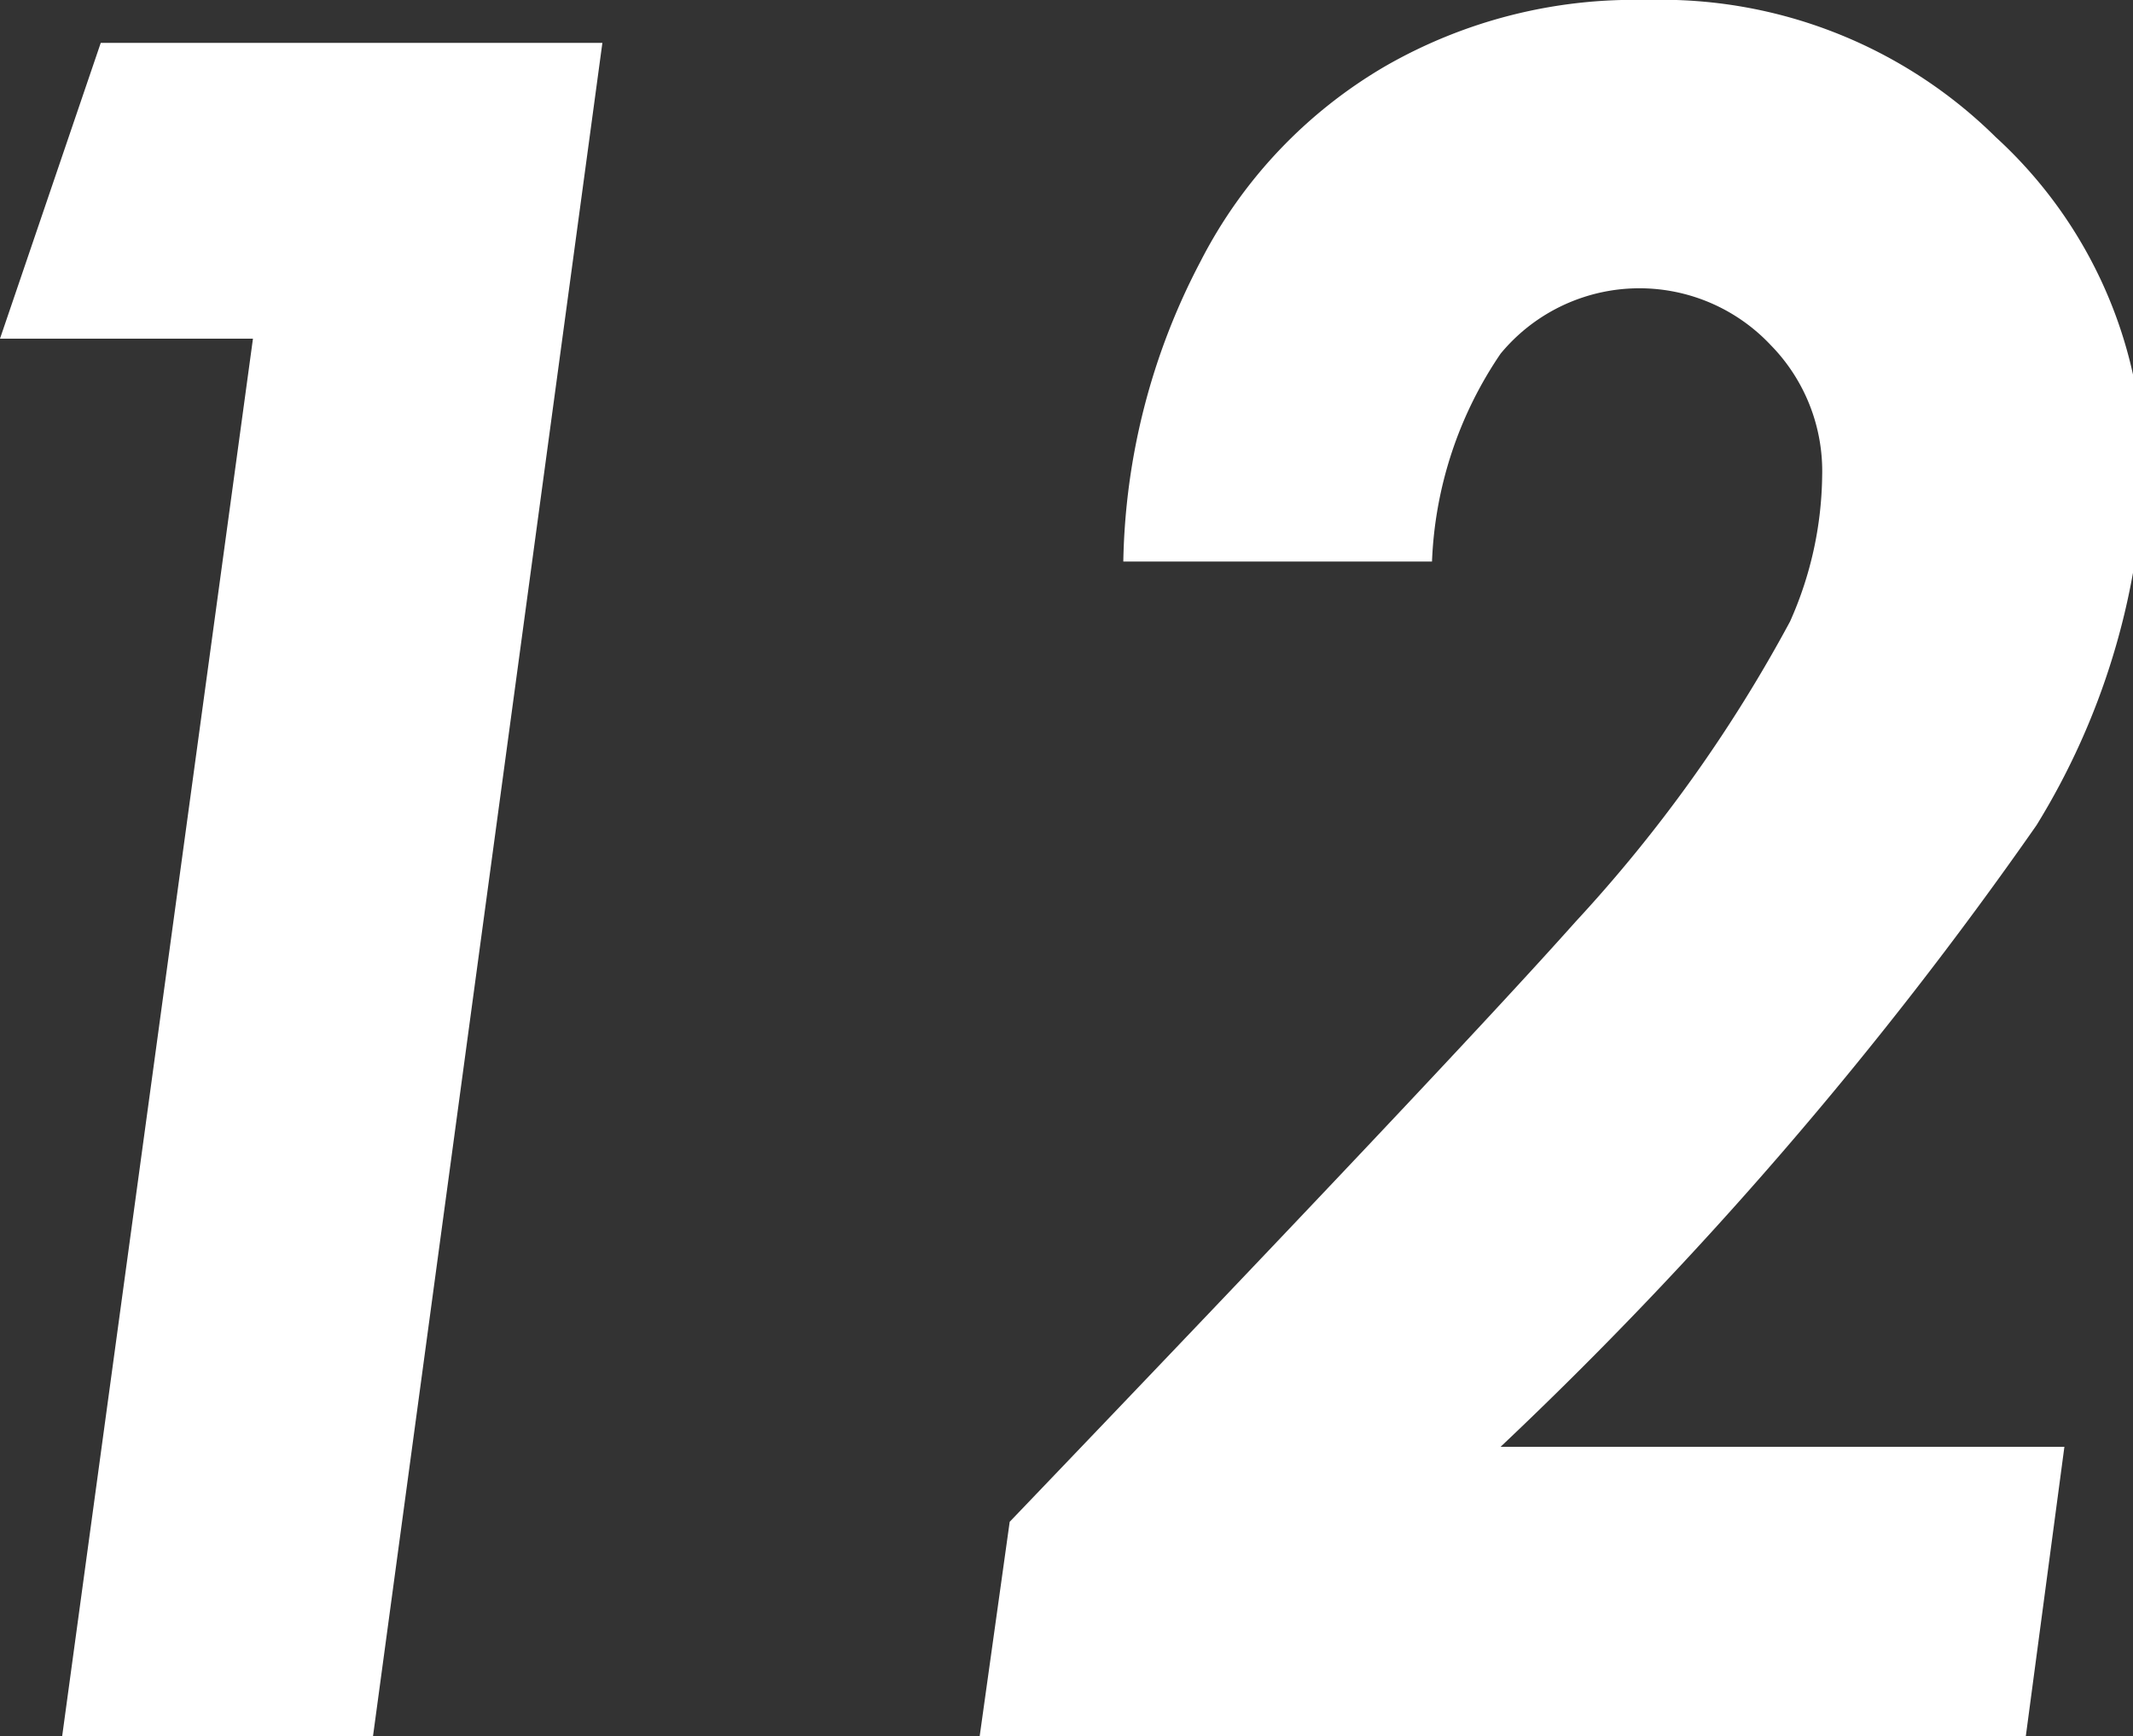
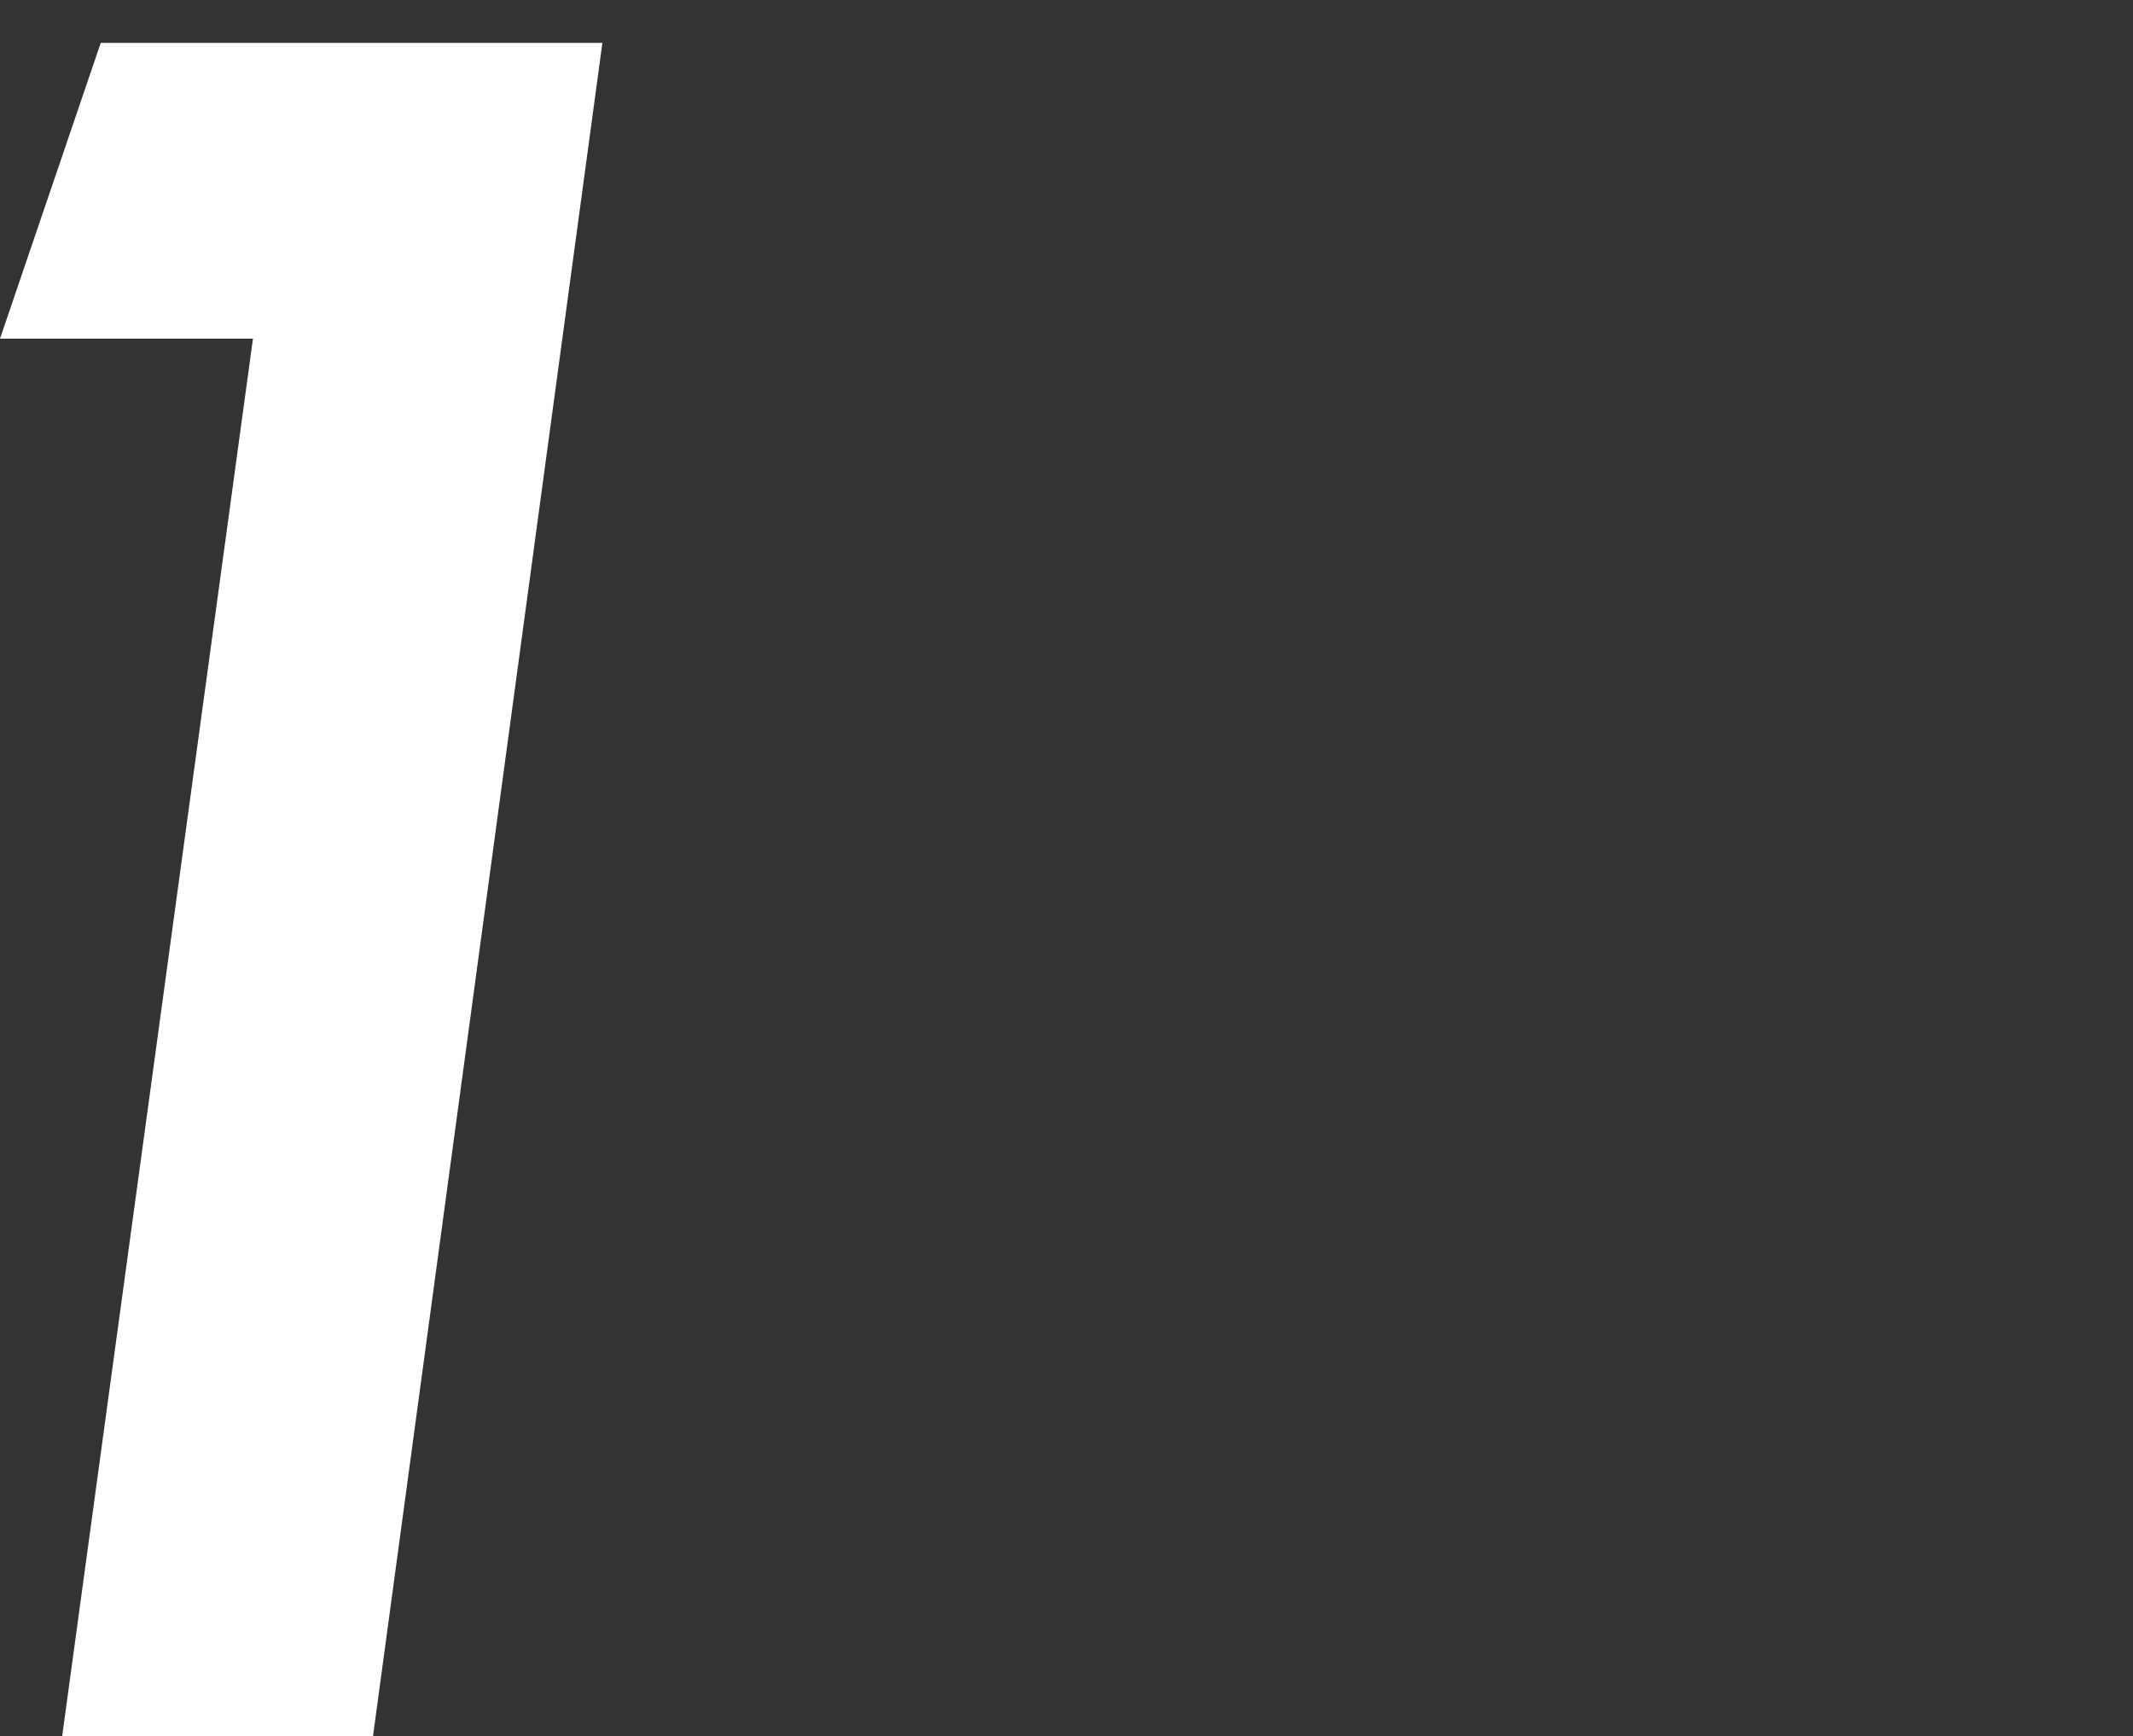
<svg xmlns="http://www.w3.org/2000/svg" width="9.95" height="8.1" viewBox="0 0 9.95 8.1">
  <rect x="0" y="0" width="9.95" height="8.1" fill="#333333" stroke="none" />
  <defs>
    <style>.cls-1{fill:#fff;}</style>
  </defs>
  <g id="レイヤー_2" data-name="レイヤー 2">
    <g id="design">
      <path class="cls-1" d="M.47.2H2.81L1.74,8.1H.29l.89-6.52H0Z" />
-       <path class="cls-1" d="M6.68,2.62H5.24a3.12,3.12,0,0,1,.36-1.4A2.23,2.23,0,0,1,6.46.31,2.33,2.33,0,0,1,7.68,0,2.22,2.22,0,0,1,9.31.64,2.12,2.12,0,0,1,10,2.22a3.38,3.38,0,0,1-.5,1.63A18.77,18.77,0,0,1,7,6.75H9.63L9.45,8.1H4.57l.14-1C6.06,5.69,6.94,4.76,7.35,4.3a6.81,6.81,0,0,0,1-1.4,1.71,1.71,0,0,0,.15-.68.84.84,0,0,0-.24-.61A.84.84,0,0,0,7,1.65,1.85,1.85,0,0,0,6.68,2.62Z" />
    </g>
  </g>
</svg>